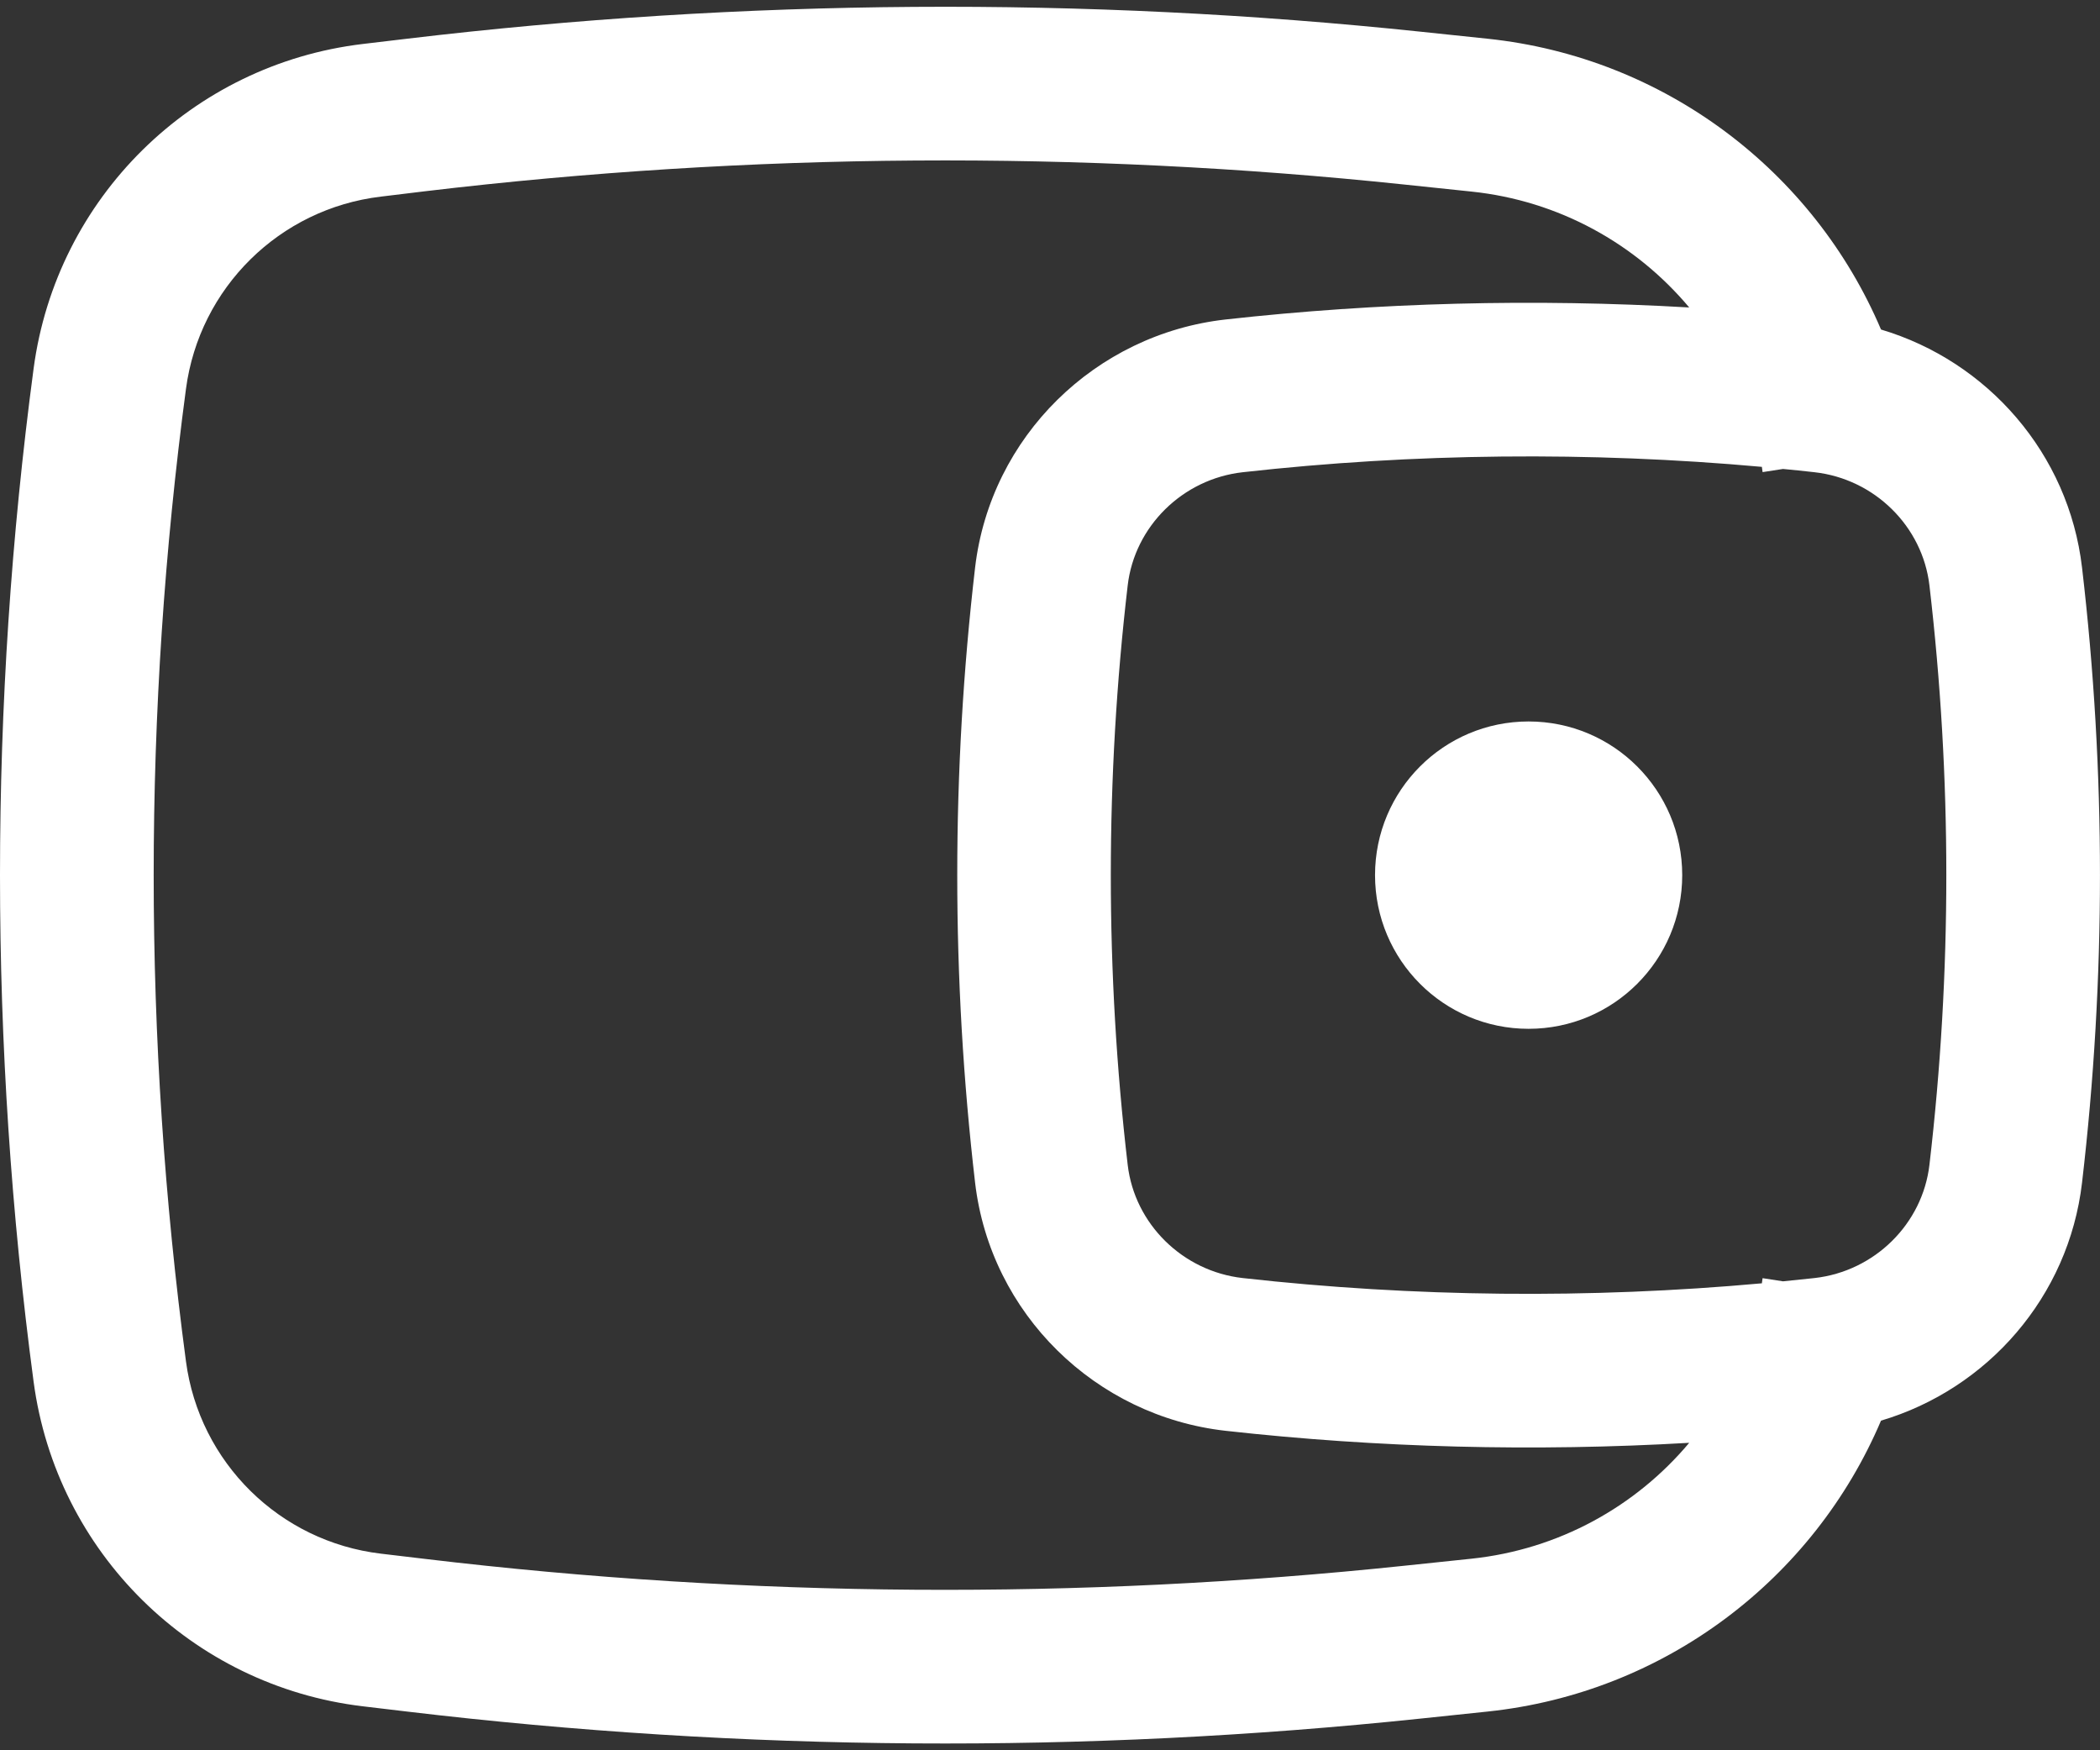
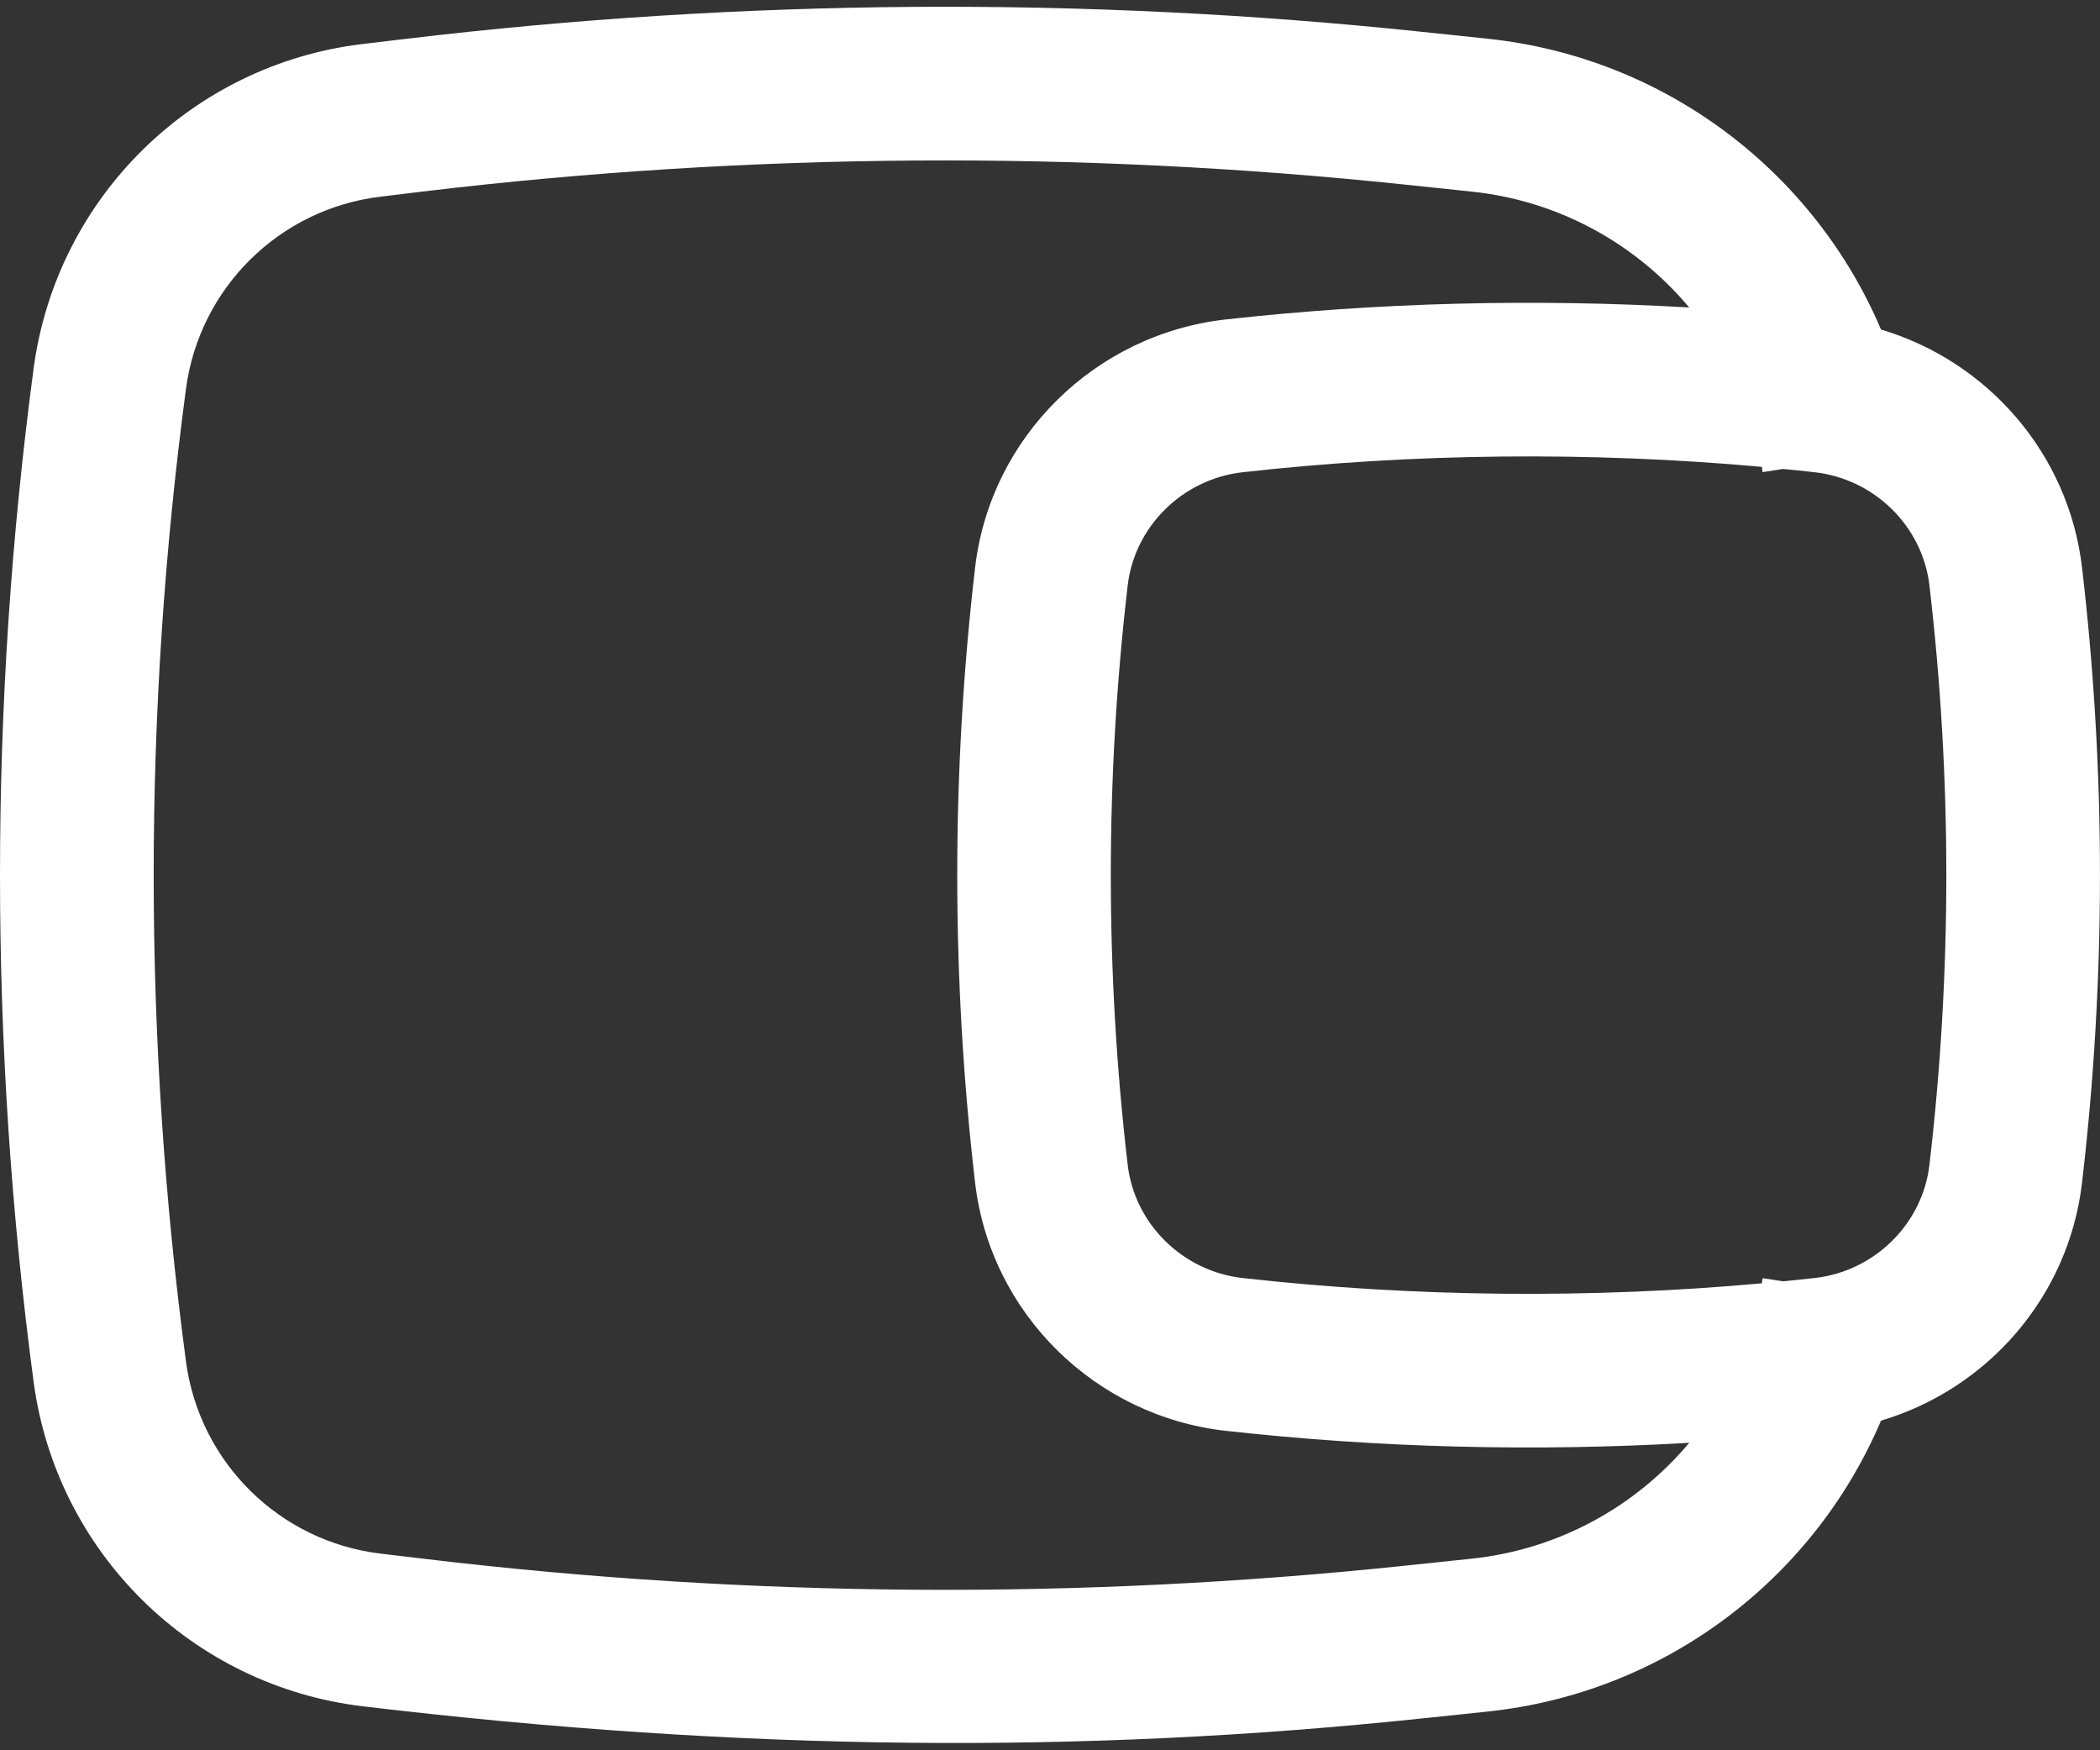
<svg xmlns="http://www.w3.org/2000/svg" width="18" height="15" viewBox="0 0 18 15" fill="none">
  <rect x="0" y="0" width="18" height="15" fill="#333333" stroke="none" />
-   <path d="M11.786 7.5C11.786 6.773 12.375 6.183 13.102 6.183C13.83 6.183 14.419 6.773 14.419 7.5C14.419 8.227 13.83 8.817 13.102 8.817C12.375 8.817 11.786 8.227 11.786 7.5Z" fill="white" />
-   <path fill-rule="evenodd" clip-rule="evenodd" d="M16.123 2.824C15.546 1.468 14.27 0.492 12.752 0.332L12.18 0.272C9.289 -0.032 6.374 -0.012 3.488 0.332L3.109 0.377C1.644 0.552 0.483 1.696 0.288 3.159C-0.096 6.04 -0.096 8.96 0.288 11.841C0.483 13.304 1.644 14.448 3.109 14.623L3.488 14.668C6.374 15.012 9.289 15.032 12.18 14.728L12.752 14.668C14.27 14.508 15.546 13.532 16.123 12.175C17.036 11.904 17.732 11.113 17.846 10.136C18.051 8.384 18.051 6.615 17.846 4.864C17.732 3.887 17.036 3.096 16.123 2.824ZM12.042 1.582C9.249 1.288 6.433 1.307 3.644 1.639L3.265 1.685C2.397 1.788 1.709 2.466 1.594 3.333C1.225 6.099 1.225 8.901 1.594 11.667C1.709 12.534 2.397 13.212 3.265 13.315L3.644 13.36C6.433 13.693 9.249 13.712 12.042 13.418L12.614 13.358C13.361 13.279 14.021 12.911 14.479 12.365C13.155 12.442 11.814 12.408 10.505 12.262C9.391 12.137 8.49 11.26 8.358 10.136C8.154 8.384 8.154 6.615 8.358 4.864C8.49 3.74 9.391 2.863 10.505 2.738C11.814 2.592 13.155 2.558 14.479 2.635C14.021 2.089 13.361 1.72 12.614 1.642L12.042 1.582ZM15.102 4.001C15.102 4.005 15.103 4.008 15.103 4.011L15.108 4.046L15.283 4.019C15.373 4.027 15.463 4.037 15.553 4.047C16.069 4.105 16.479 4.512 16.538 5.017C16.731 6.667 16.731 8.333 16.538 9.983C16.479 10.488 16.069 10.895 15.553 10.953C15.463 10.963 15.373 10.972 15.283 10.981L15.108 10.954L15.103 10.988C15.103 10.992 15.102 10.995 15.102 10.998C13.628 11.132 12.117 11.117 10.652 10.953C10.136 10.895 9.725 10.488 9.666 9.983C9.473 8.333 9.473 6.667 9.666 5.017C9.725 4.512 10.136 4.105 10.652 4.047C12.117 3.883 13.628 3.868 15.102 4.001Z" fill="white" />
+   <path fill-rule="evenodd" clip-rule="evenodd" d="M16.123 2.824C15.546 1.468 14.27 0.492 12.752 0.332L12.18 0.272C9.289 -0.032 6.374 -0.012 3.488 0.332L3.109 0.377C1.644 0.552 0.483 1.696 0.288 3.159C-0.096 6.04 -0.096 8.96 0.288 11.841C0.483 13.304 1.644 14.448 3.109 14.623C6.374 15.012 9.289 15.032 12.18 14.728L12.752 14.668C14.27 14.508 15.546 13.532 16.123 12.175C17.036 11.904 17.732 11.113 17.846 10.136C18.051 8.384 18.051 6.615 17.846 4.864C17.732 3.887 17.036 3.096 16.123 2.824ZM12.042 1.582C9.249 1.288 6.433 1.307 3.644 1.639L3.265 1.685C2.397 1.788 1.709 2.466 1.594 3.333C1.225 6.099 1.225 8.901 1.594 11.667C1.709 12.534 2.397 13.212 3.265 13.315L3.644 13.36C6.433 13.693 9.249 13.712 12.042 13.418L12.614 13.358C13.361 13.279 14.021 12.911 14.479 12.365C13.155 12.442 11.814 12.408 10.505 12.262C9.391 12.137 8.49 11.26 8.358 10.136C8.154 8.384 8.154 6.615 8.358 4.864C8.49 3.74 9.391 2.863 10.505 2.738C11.814 2.592 13.155 2.558 14.479 2.635C14.021 2.089 13.361 1.72 12.614 1.642L12.042 1.582ZM15.102 4.001C15.102 4.005 15.103 4.008 15.103 4.011L15.108 4.046L15.283 4.019C15.373 4.027 15.463 4.037 15.553 4.047C16.069 4.105 16.479 4.512 16.538 5.017C16.731 6.667 16.731 8.333 16.538 9.983C16.479 10.488 16.069 10.895 15.553 10.953C15.463 10.963 15.373 10.972 15.283 10.981L15.108 10.954L15.103 10.988C15.103 10.992 15.102 10.995 15.102 10.998C13.628 11.132 12.117 11.117 10.652 10.953C10.136 10.895 9.725 10.488 9.666 9.983C9.473 8.333 9.473 6.667 9.666 5.017C9.725 4.512 10.136 4.105 10.652 4.047C12.117 3.883 13.628 3.868 15.102 4.001Z" fill="white" />
</svg>